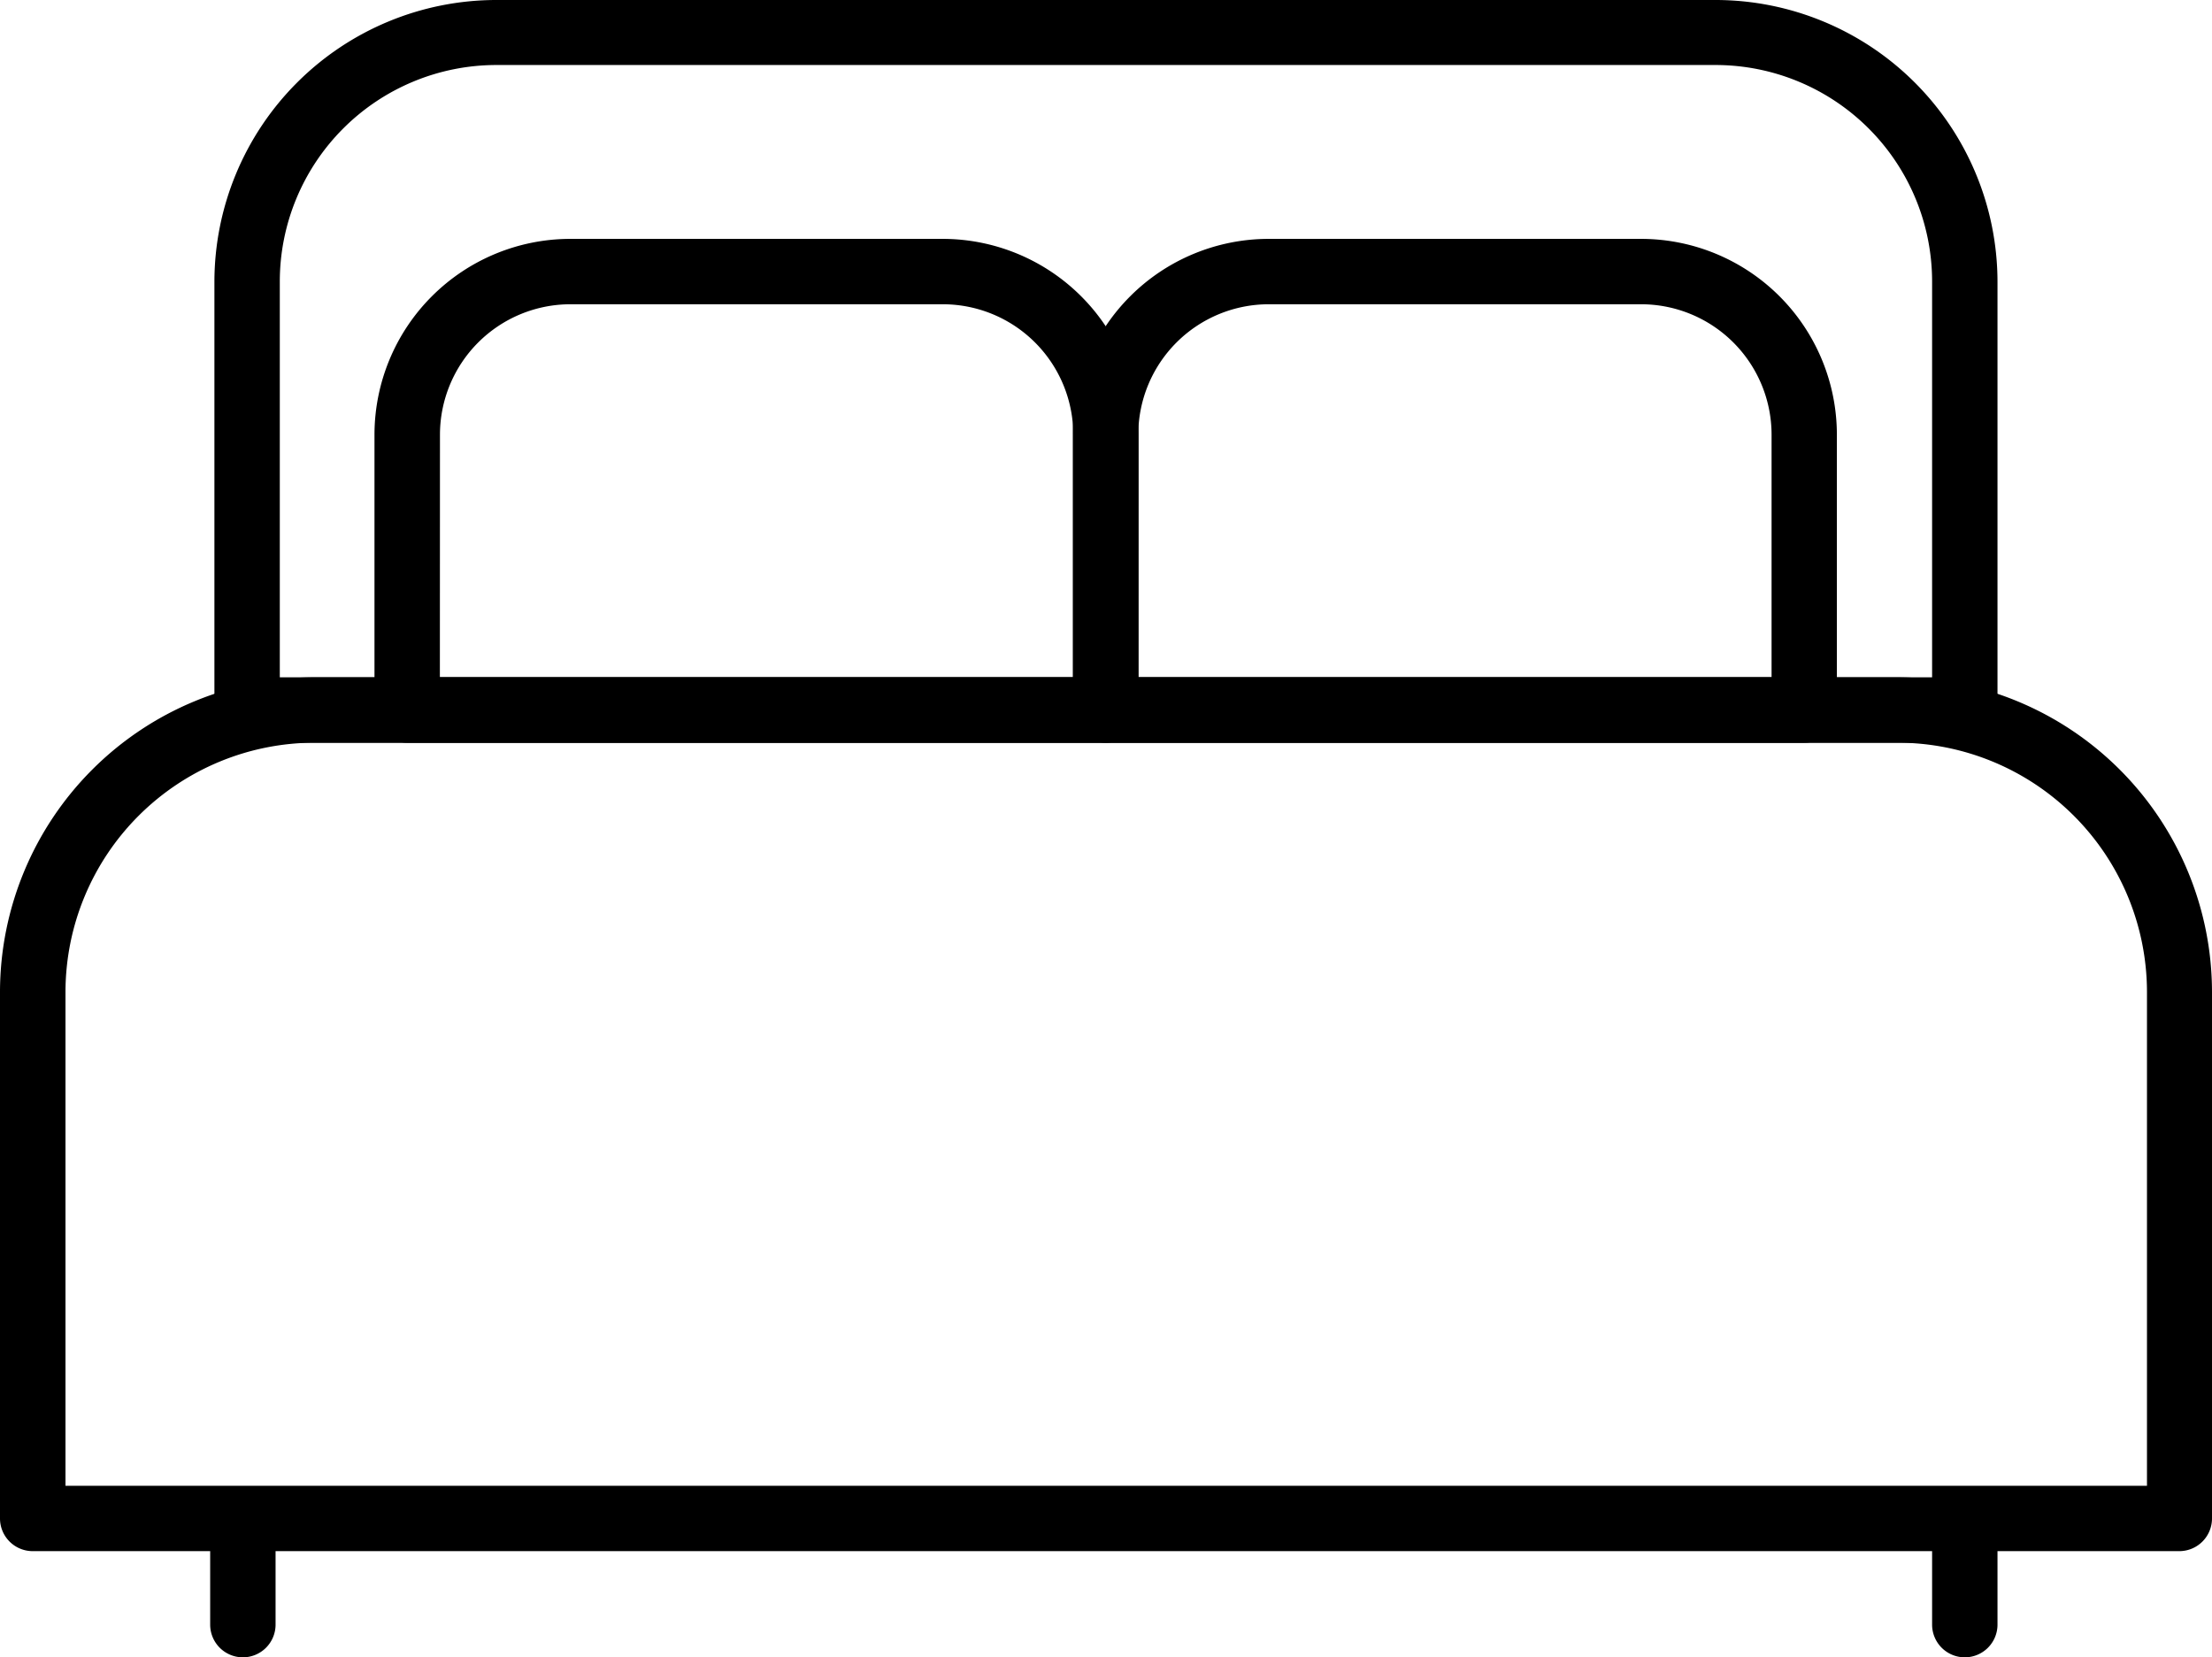
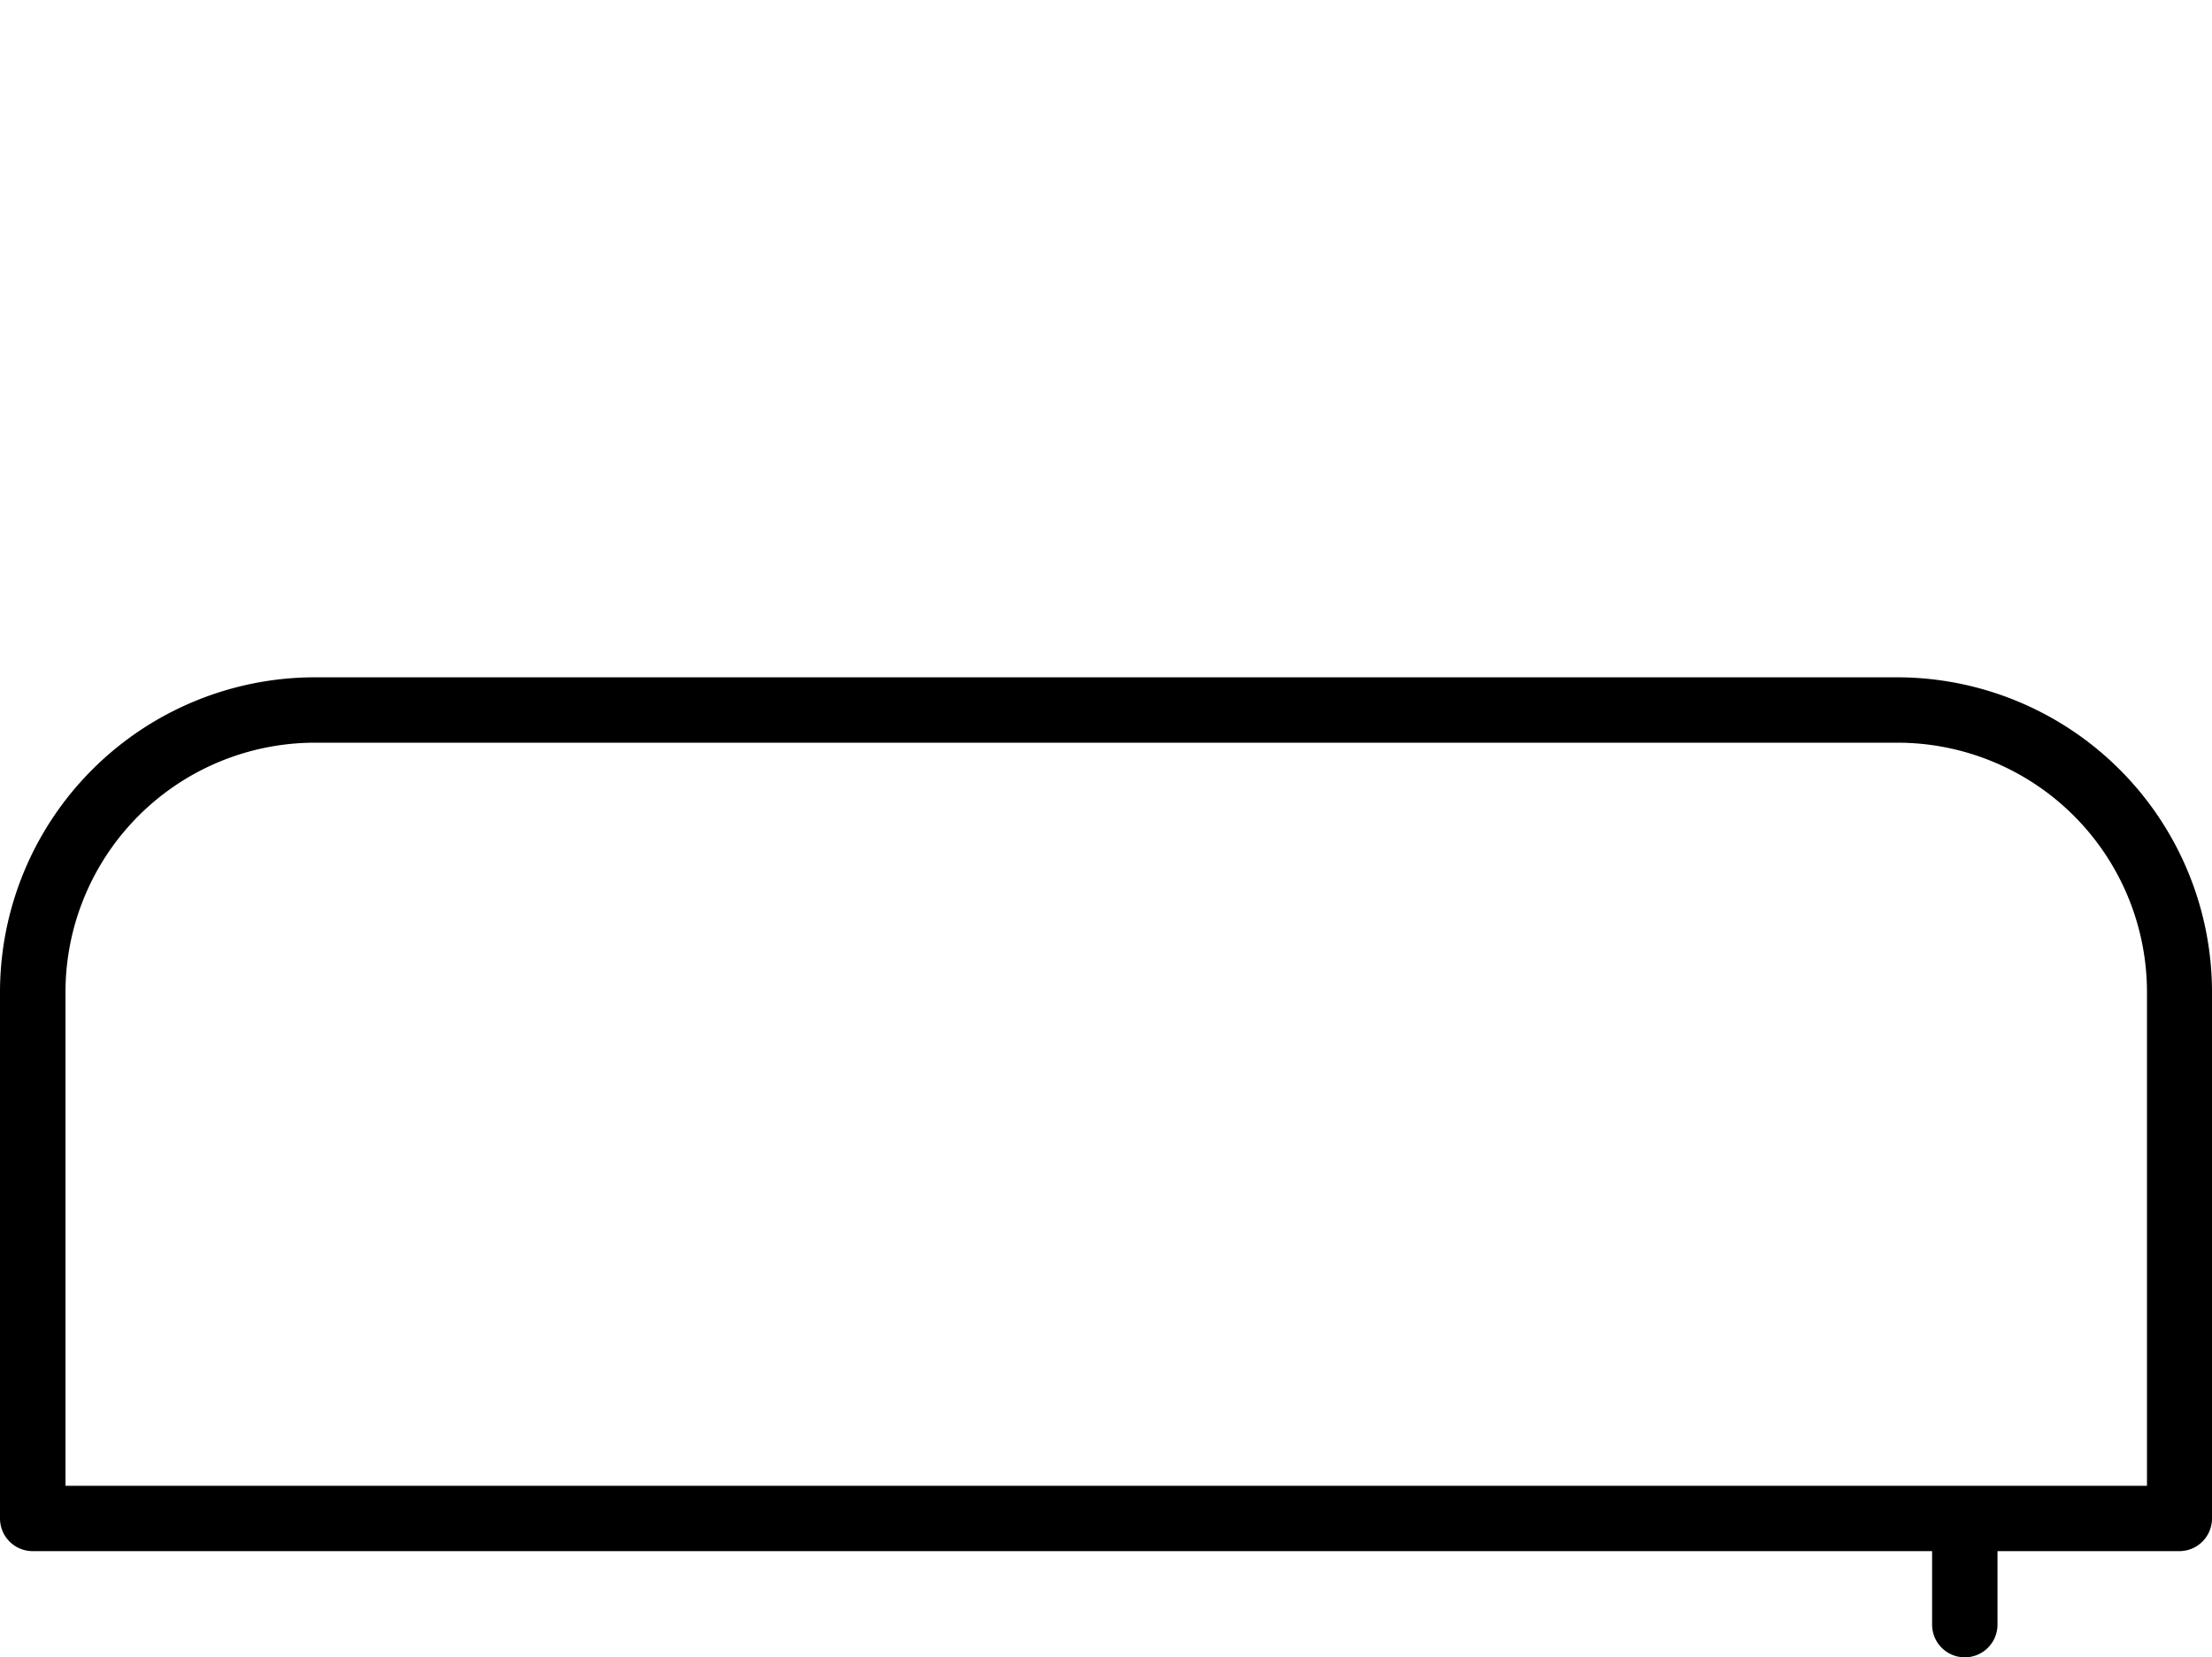
<svg xmlns="http://www.w3.org/2000/svg" width="24.017" height="17.998" viewBox="0 0 24.017 17.998">
-   <path d="M21.333 8.065H2.683a.355.355 0 0 1-.355-.355V3.059A3.063 3.063 0 0 1 5.387 0h13.242a3.063 3.063 0 0 1 3.059 3.059V7.71a.355.355 0 0 1-.355.355Zm-18.295-.71h17.94v-4.3A2.352 2.352 0 0 0 18.629.706H5.387a2.352 2.352 0 0 0-2.349 2.349Z" fill="currentColor" />
-   <path d="M12.008 8.065H4.421a.355.355 0 0 1-.355-.355V4.719a2.128 2.128 0 0 1 2.125-2.125h4.046a2.128 2.128 0 0 1 2.125 2.125V7.71a.355.355 0 0 1-.354.355Zm-7.232-.71h6.877V4.719a1.417 1.417 0 0 0-1.415-1.415H6.192a1.417 1.417 0 0 0-1.415 1.415Z" fill="currentColor" />
-   <path d="M19.59 8.065h-7.587a.355.355 0 0 1-.355-.355V4.719a2.128 2.128 0 0 1 2.125-2.125h4.046a2.127 2.127 0 0 1 2.125 2.125V7.71a.355.355 0 0 1-.354.355Zm-7.232-.71h6.877V4.719a1.417 1.417 0 0 0-1.415-1.415h-4.046a1.417 1.417 0 0 0-1.415 1.415Z" fill="currentColor" />
  <path d="M23.662 16.844H.355A.355.355 0 0 1 0 16.489v-5.717a3.421 3.421 0 0 1 3.417-3.417h17.182a3.421 3.421 0 0 1 3.418 3.417v5.717a.355.355 0 0 1-.355.355Zm-22.951-.71h22.6v-5.362a2.71 2.71 0 0 0-2.707-2.707H3.417a2.71 2.71 0 0 0-2.706 2.707Z" fill="currentColor" />
-   <path d="M2.637 17.997a.355.355 0 0 1-.355-.355v-1.14a.355.355 0 1 1 .71 0v1.14a.355.355 0 0 1-.355.355Z" fill="currentColor" />
  <path d="M21.333 17.997a.355.355 0 0 1-.355-.355v-1.14a.355.355 0 1 1 .71 0v1.14a.355.355 0 0 1-.355.355Z" fill="currentColor" />
</svg>